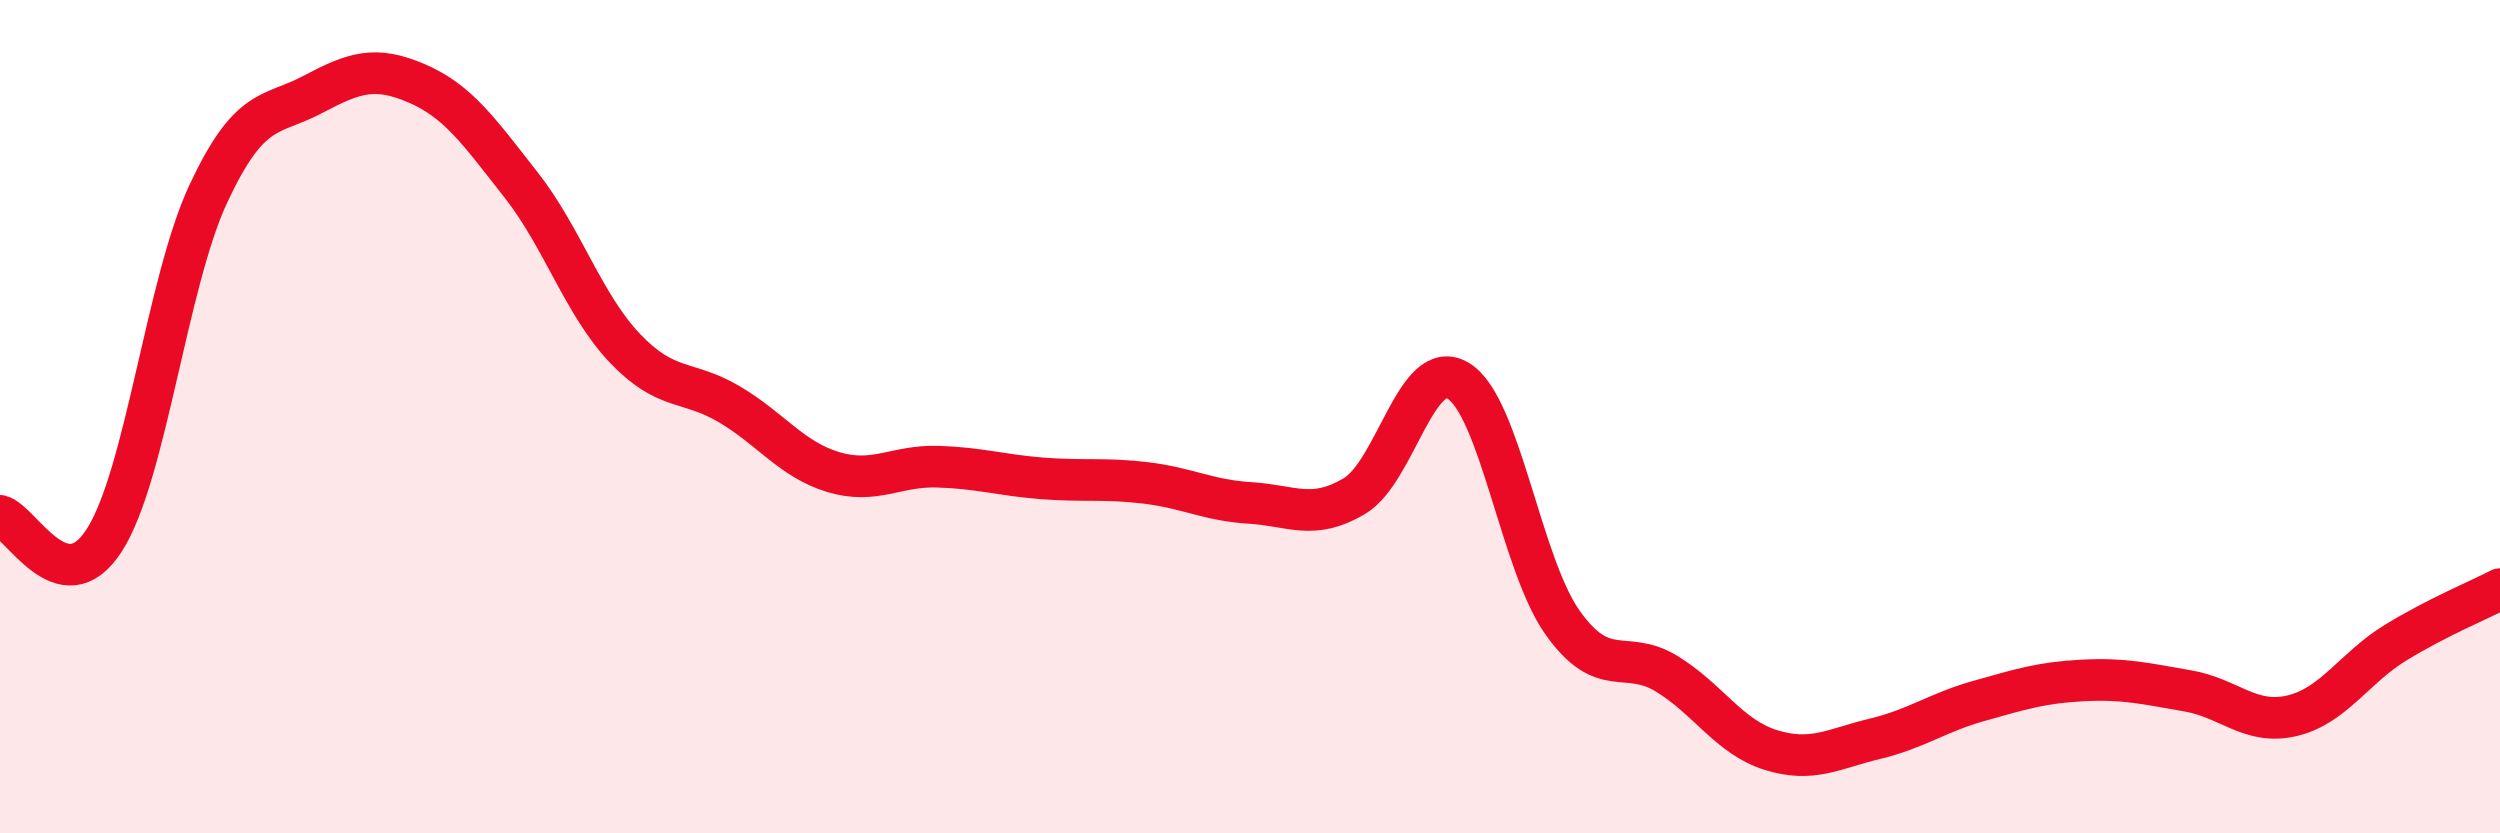
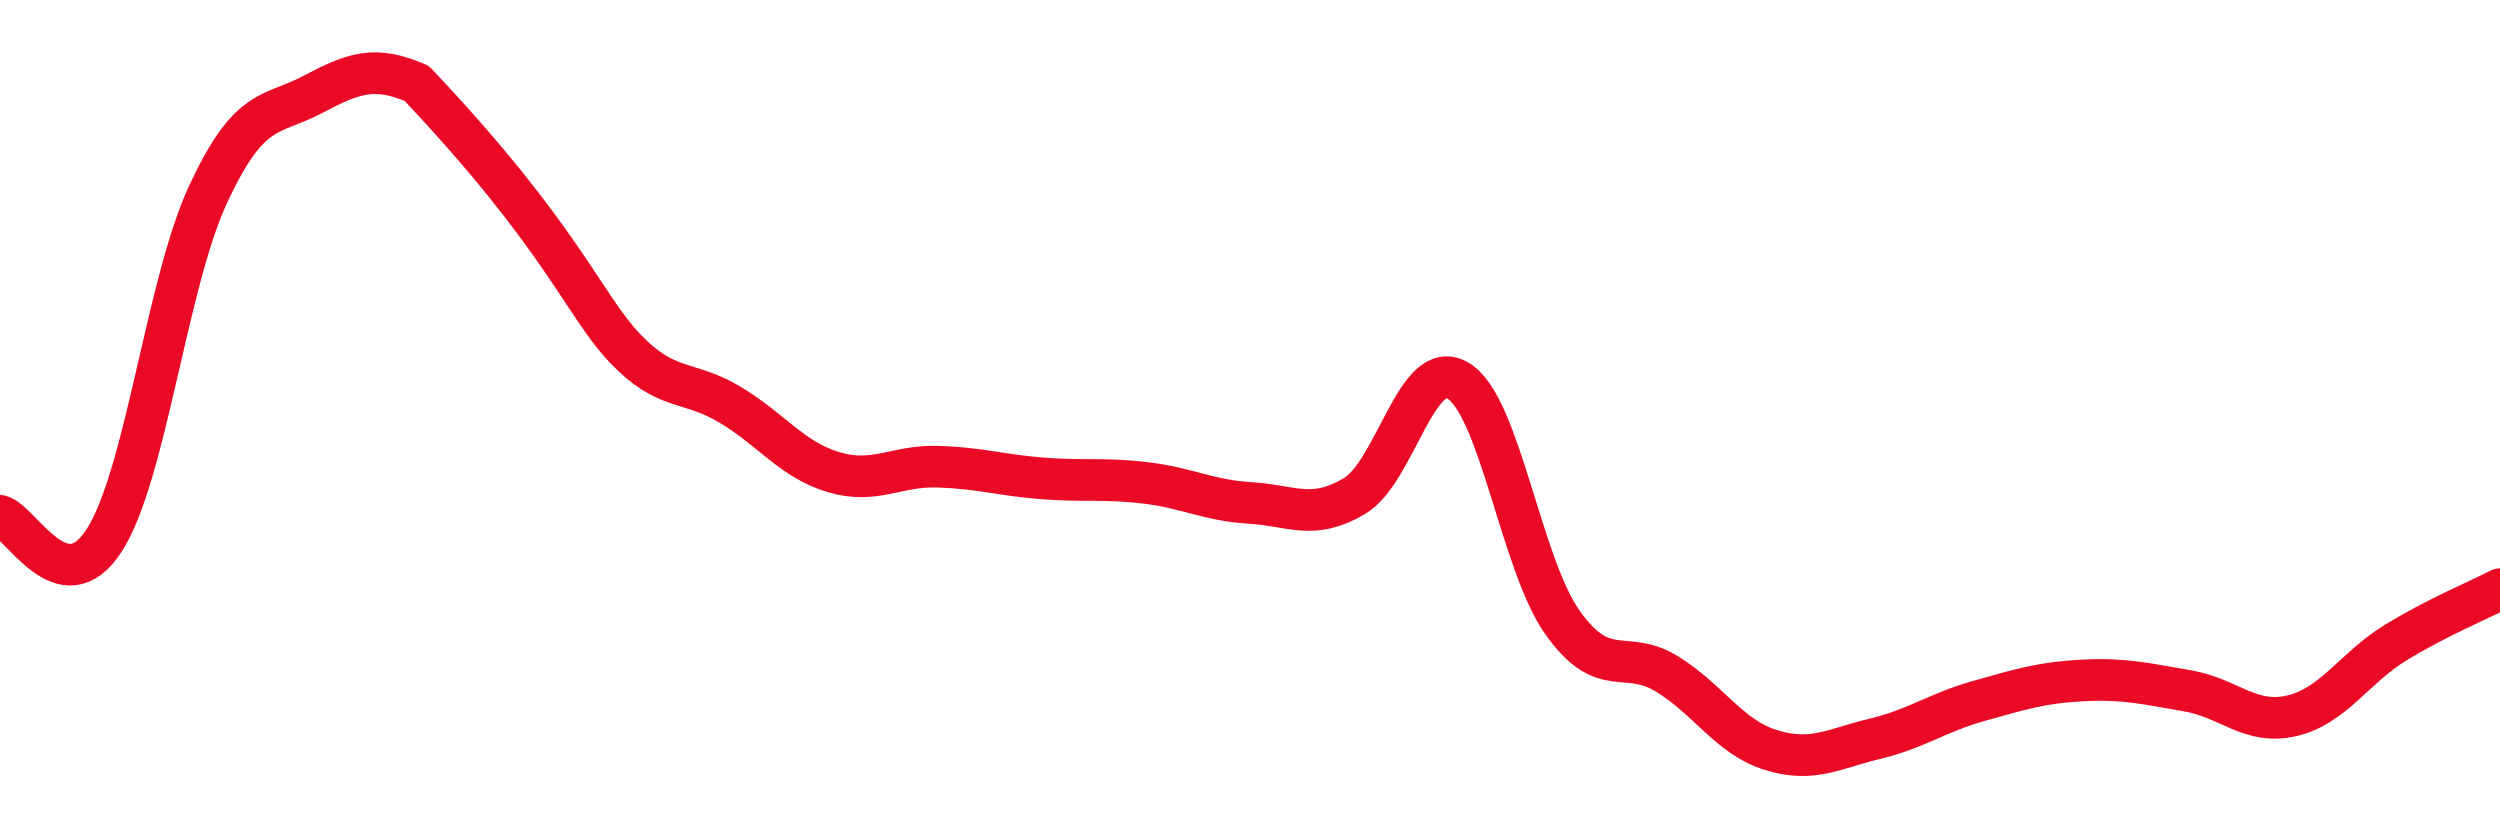
<svg xmlns="http://www.w3.org/2000/svg" width="60" height="20" viewBox="0 0 60 20">
-   <path d="M 0,12.38 C 0.5,12.5 1.5,14.52 2.5,12.97 C 3.5,11.42 4,6.79 5,4.65 C 6,2.51 6.5,2.8 7.5,2.27 C 8.5,1.74 9,1.57 10,2 C 11,2.43 11.5,3.16 12.5,4.43 C 13.5,5.7 14,7.31 15,8.36 C 16,9.41 16.5,9.11 17.5,9.7 C 18.5,10.29 19,11.03 20,11.33 C 21,11.63 21.5,11.17 22.5,11.2 C 23.5,11.23 24,11.4 25,11.48 C 26,11.56 26.5,11.47 27.5,11.59 C 28.5,11.71 29,12.01 30,12.07 C 31,12.13 31.5,12.5 32.5,11.91 C 33.5,11.32 34,8.53 35,9.14 C 36,9.75 36.5,13.53 37.5,14.94 C 38.5,16.35 39,15.56 40,16.17 C 41,16.78 41.5,17.69 42.5,18 C 43.5,18.31 44,17.97 45,17.73 C 46,17.49 46.5,17.1 47.5,16.82 C 48.5,16.54 49,16.38 50,16.33 C 51,16.28 51.5,16.41 52.5,16.58 C 53.5,16.75 54,17.41 55,17.18 C 56,16.95 56.5,16.03 57.5,15.42 C 58.5,14.81 59.5,14.4 60,14.14L60 20L0 20Z" fill="#EB0A25" opacity="0.1" stroke-linecap="round" stroke-linejoin="round" />
-   <path d="M 0,12.38 C 0.5,12.5 1.5,14.52 2.5,12.97 C 3.5,11.42 4,6.79 5,4.65 C 6,2.51 6.5,2.8 7.5,2.27 C 8.5,1.74 9,1.57 10,2 C 11,2.43 11.5,3.16 12.5,4.43 C 13.5,5.7 14,7.31 15,8.36 C 16,9.41 16.5,9.11 17.5,9.7 C 18.5,10.29 19,11.03 20,11.33 C 21,11.63 21.5,11.17 22.5,11.2 C 23.5,11.23 24,11.4 25,11.48 C 26,11.56 26.5,11.47 27.5,11.59 C 28.5,11.71 29,12.01 30,12.07 C 31,12.13 31.5,12.5 32.5,11.91 C 33.5,11.32 34,8.53 35,9.14 C 36,9.75 36.5,13.53 37.5,14.94 C 38.5,16.35 39,15.56 40,16.17 C 41,16.78 41.5,17.69 42.5,18 C 43.5,18.31 44,17.97 45,17.73 C 46,17.49 46.5,17.1 47.5,16.82 C 48.5,16.54 49,16.38 50,16.33 C 51,16.28 51.5,16.41 52.5,16.58 C 53.5,16.75 54,17.41 55,17.18 C 56,16.95 56.5,16.03 57.5,15.42 C 58.5,14.81 59.5,14.4 60,14.14" stroke="#EB0A25" stroke-width="1" fill="none" stroke-linecap="round" stroke-linejoin="round" />
+   <path d="M 0,12.38 C 0.5,12.5 1.5,14.52 2.5,12.97 C 3.5,11.42 4,6.79 5,4.65 C 6,2.51 6.5,2.8 7.5,2.27 C 8.5,1.74 9,1.57 10,2 C 13.5,5.7 14,7.31 15,8.36 C 16,9.41 16.5,9.11 17.5,9.7 C 18.5,10.29 19,11.03 20,11.33 C 21,11.63 21.5,11.17 22.5,11.2 C 23.5,11.23 24,11.4 25,11.48 C 26,11.56 26.5,11.47 27.5,11.59 C 28.5,11.71 29,12.01 30,12.07 C 31,12.13 31.5,12.5 32.5,11.91 C 33.5,11.32 34,8.53 35,9.14 C 36,9.75 36.5,13.53 37.5,14.94 C 38.5,16.35 39,15.56 40,16.17 C 41,16.78 41.5,17.69 42.5,18 C 43.5,18.31 44,17.97 45,17.73 C 46,17.49 46.5,17.1 47.5,16.82 C 48.5,16.54 49,16.38 50,16.33 C 51,16.28 51.5,16.41 52.5,16.58 C 53.5,16.75 54,17.41 55,17.18 C 56,16.95 56.5,16.03 57.5,15.42 C 58.5,14.81 59.5,14.4 60,14.14" stroke="#EB0A25" stroke-width="1" fill="none" stroke-linecap="round" stroke-linejoin="round" />
</svg>